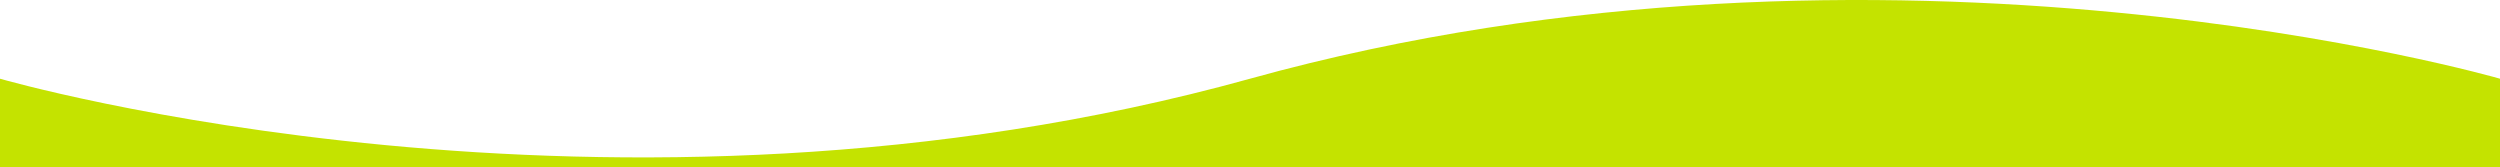
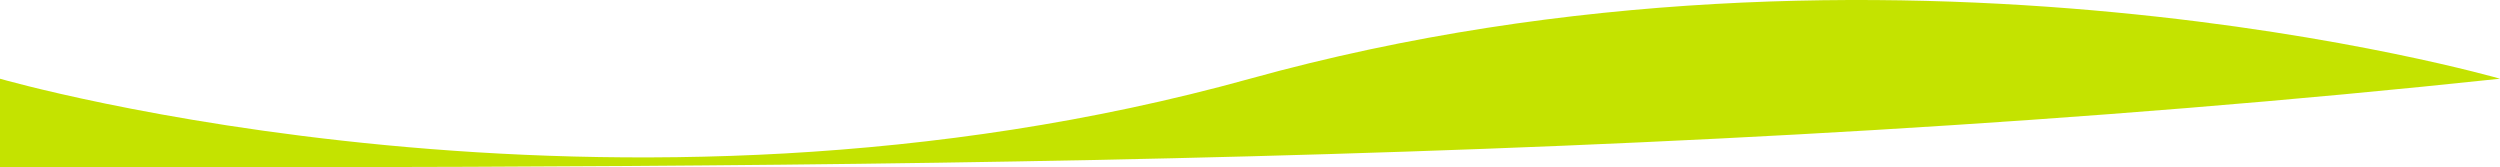
<svg xmlns="http://www.w3.org/2000/svg" viewBox="0 0 1400.00 93.79" data-guides="{&quot;vertical&quot;:[],&quot;horizontal&quot;:[]}">
  <defs />
-   <path fill="#c4e300" stroke="none" fill-opacity="1" stroke-width="1" stroke-opacity="1" id="tSvgac79645d75" title="Path 1" d="M0 44.078C0 44.078 342.442 143.252 700 44.078C1057.558 -55.097 1400 44.078 1400 44.078C1400 60.634 1400 77.191 1400 93.747C933.333 93.747 466.667 93.747 0 93.747C0 77.191 0 60.634 0 44.078Z" />
+   <path fill="#c4e300" stroke="none" fill-opacity="1" stroke-width="1" stroke-opacity="1" id="tSvgac79645d75" title="Path 1" d="M0 44.078C0 44.078 342.442 143.252 700 44.078C1057.558 -55.097 1400 44.078 1400 44.078C933.333 93.747 466.667 93.747 0 93.747C0 77.191 0 60.634 0 44.078Z" />
</svg>